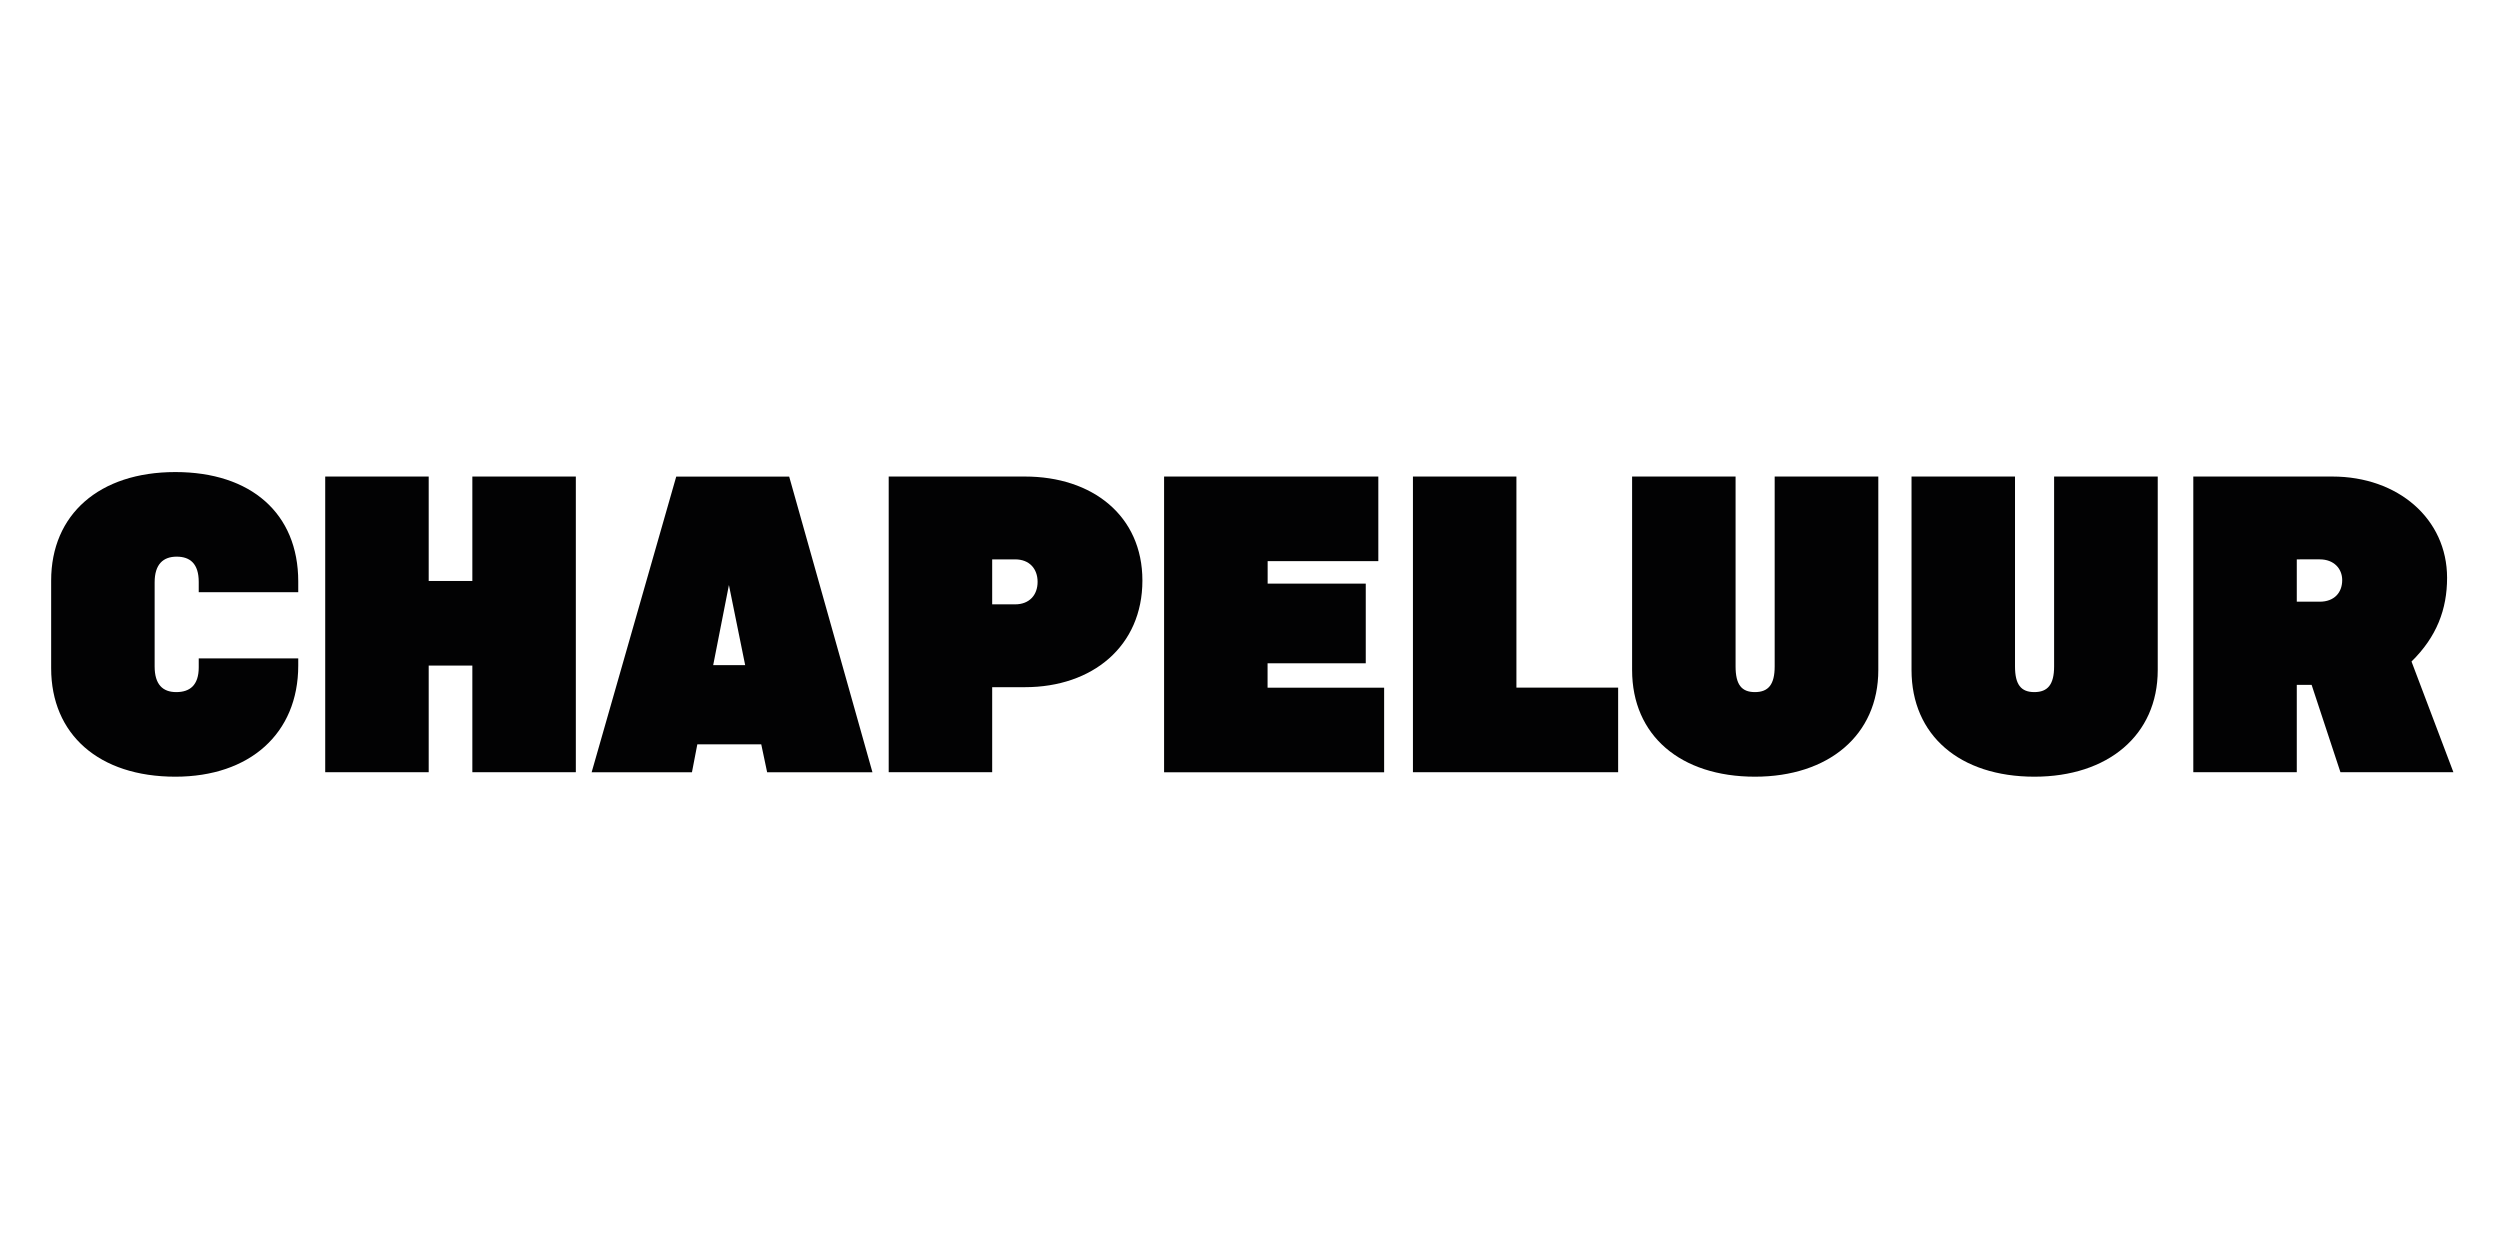
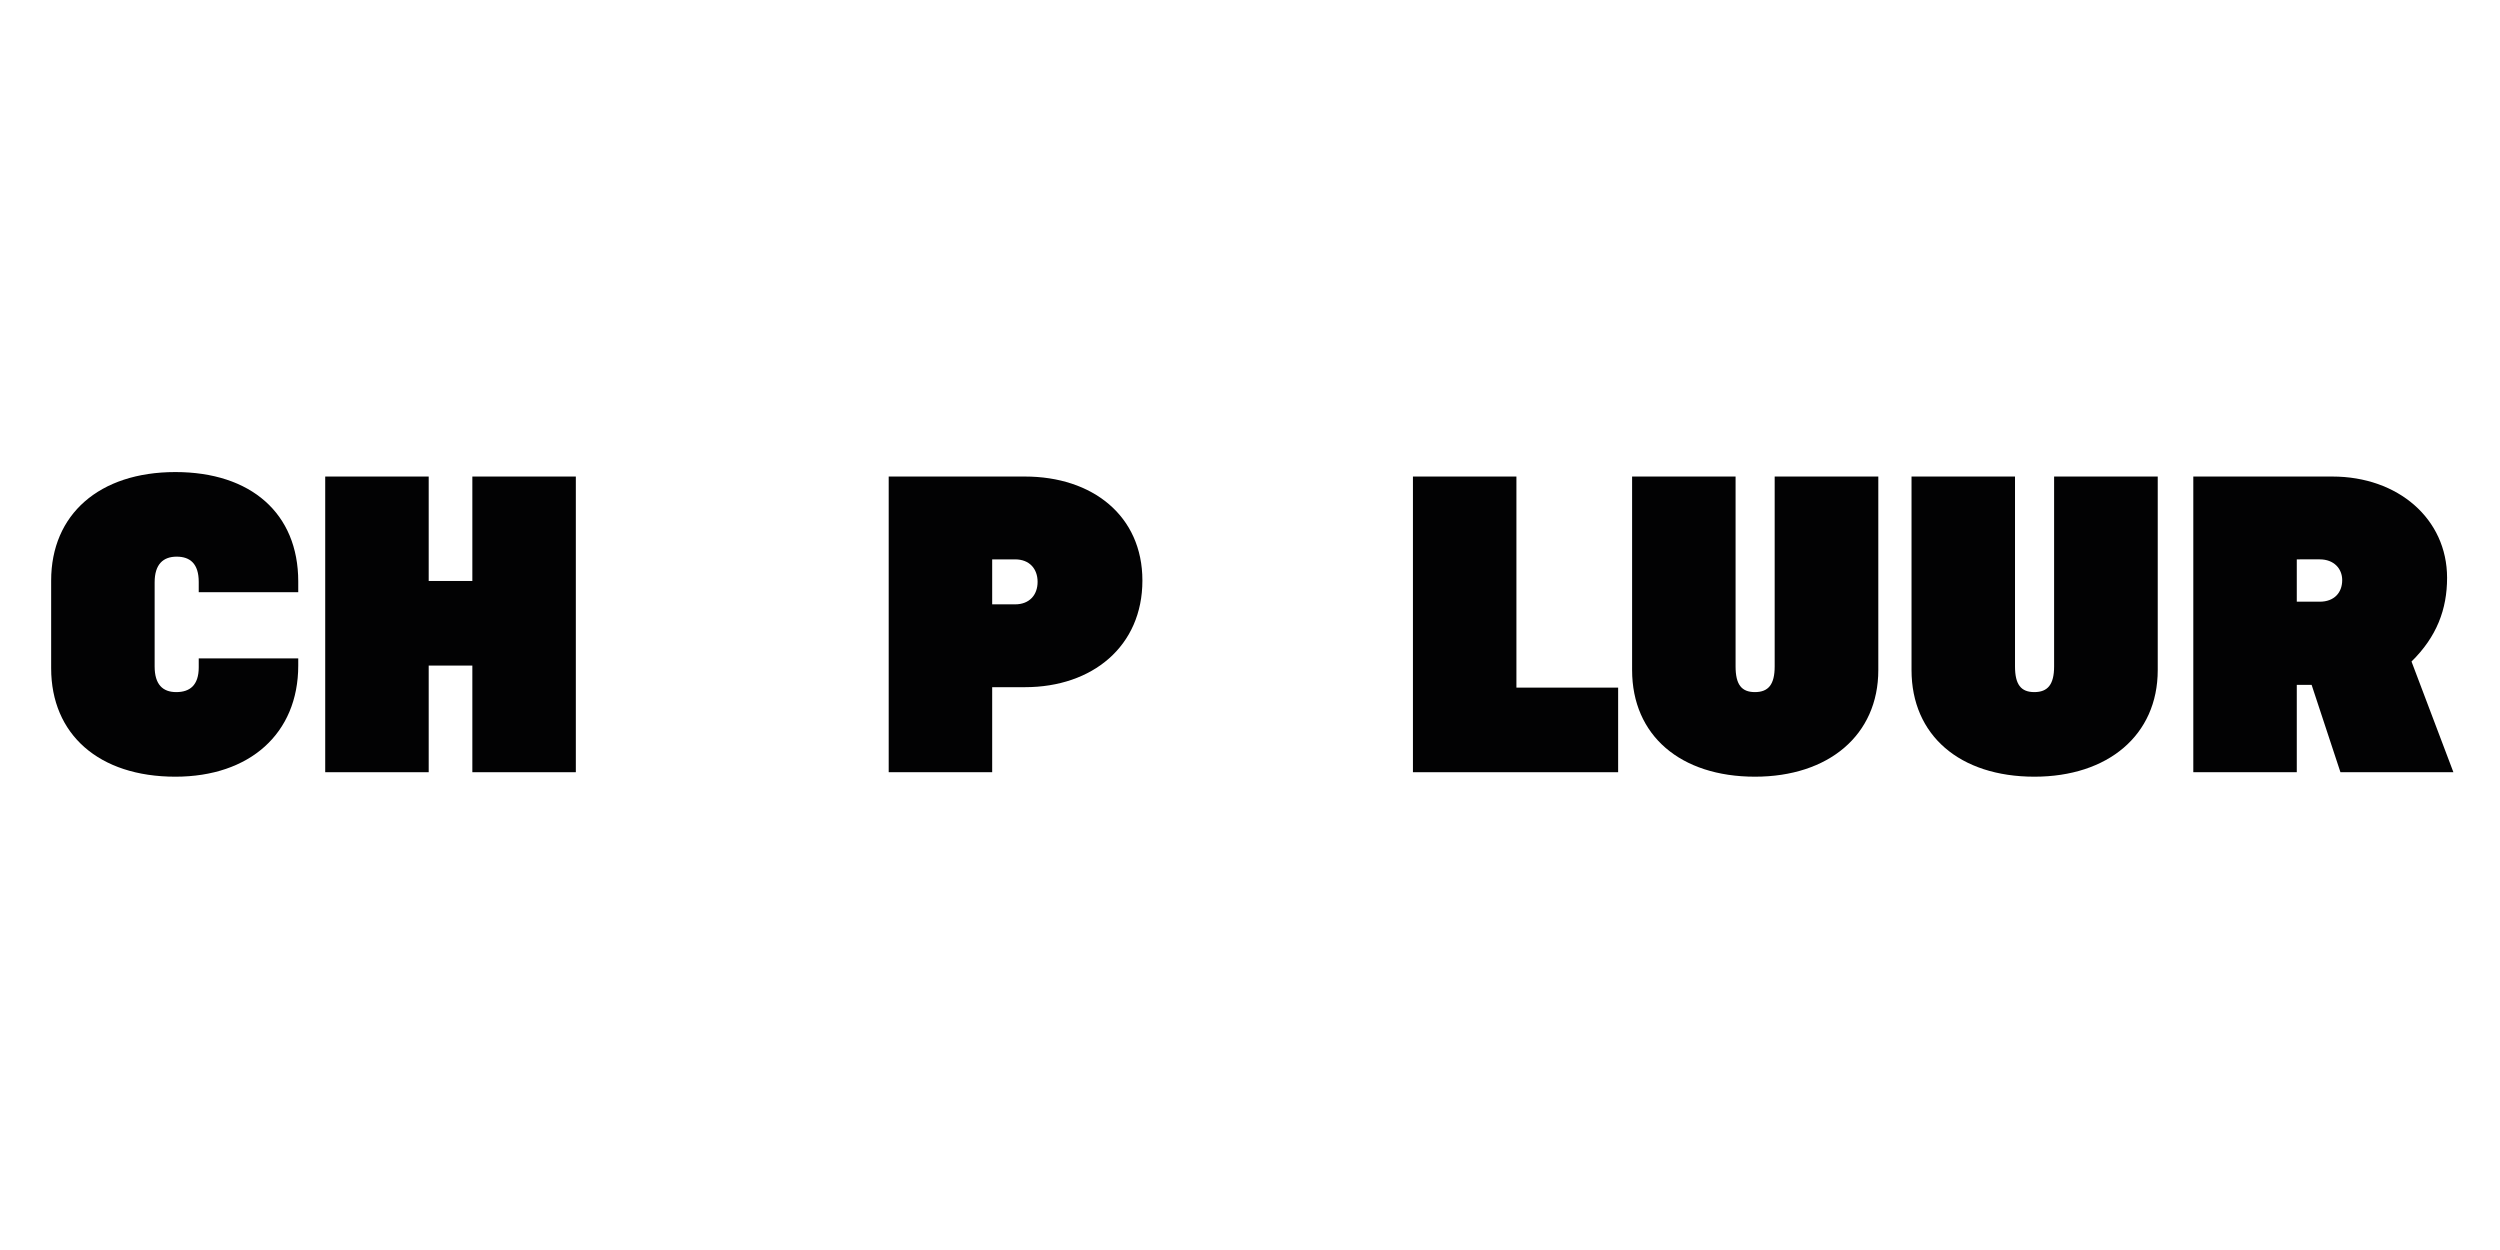
<svg xmlns="http://www.w3.org/2000/svg" id="Laag_1" x="0px" y="0px" viewBox="0 0 340.16 170.08" style="enable-background:new 0 0 340.16 170.08;" xml:space="preserve">
  <style type="text/css">
	.st0{fill:#020203;}
</style>
  <g>
    <g>
      <path class="st0" d="M40.58,89.58v0.98c0,9.25-6.61,15.12-16.72,15.12c-10.41,0-16.9-5.76-16.9-14.76V78.99    c0-9,6.55-14.76,16.9-14.76c10.29,0,16.72,5.63,16.72,14.88v1.47H27.04v-1.41c0-2.45-1.16-3.43-3-3.43c-1.84,0-3,1.04-3,3.49    v11.45c0,2.45,1.1,3.49,2.94,3.49c1.84,0,3.06-0.92,3.06-3.37v-1.22H40.58z" />
      <path class="st0" d="M78.36,105.07H64.27V90.56h-5.94v14.51H44.25V64.84h14.08v14.21h5.94V64.84h14.08V105.07z" />
-       <path class="st0" d="M103.58,101.28h-8.7l-0.73,3.8H80.5l11.51-40.23h15.37l11.33,40.23h-14.33L103.58,101.28z M99.18,79.6    l-2.14,10.9h4.35L99.18,79.6z" />
      <path class="st0" d="M120.91,64.84h18.55c9.18,0,15.98,5.33,15.98,14.15c0,8.94-6.8,14.51-15.98,14.51H135v11.57h-14.08V64.84z     M135,76.11v6.12h3.12c1.96,0,3.06-1.29,3.06-3.06s-1.1-3.06-3.06-3.06H135z" />
-       <path class="st0" d="M172.47,90.26v3.31h15.86v11.51h-29.94V64.84h29.15v11.51h-15.06v3.06h13.35v10.84H172.47z" />
      <path class="st0" d="M206.33,93.56h13.84v11.51h-27.92V64.84h14.08V93.56z" />
      <path class="st0" d="M255.57,64.84v26.33c0,8.88-6.8,14.51-16.78,14.51c-10.16,0-16.72-5.63-16.72-14.51V64.84h14.08v25.84    c0,2.45,0.8,3.49,2.63,3.49c1.84,0,2.69-1.04,2.69-3.49V64.84H255.57z" />
      <path class="st0" d="M293.59,64.84v26.33c0,8.88-6.8,14.51-16.78,14.51c-10.16,0-16.72-5.63-16.72-14.51V64.84h14.08v25.84    c0,2.45,0.8,3.49,2.63,3.49s2.69-1.04,2.69-3.49V64.84H293.59z" />
      <path class="st0" d="M312.51,105.07h-14.08V64.84h18.92c8.94,0,15.61,5.76,15.61,13.78c0,4.29-1.41,8.02-4.84,11.39l5.7,15.06    h-15.37l-3.92-11.88h-2.02V105.07z M312.51,76.11v5.76h3.12c1.96,0,3.06-1.22,3.06-2.94c0-1.53-1.1-2.82-3.06-2.82H312.51z" />
    </g>
  </g>
</svg>